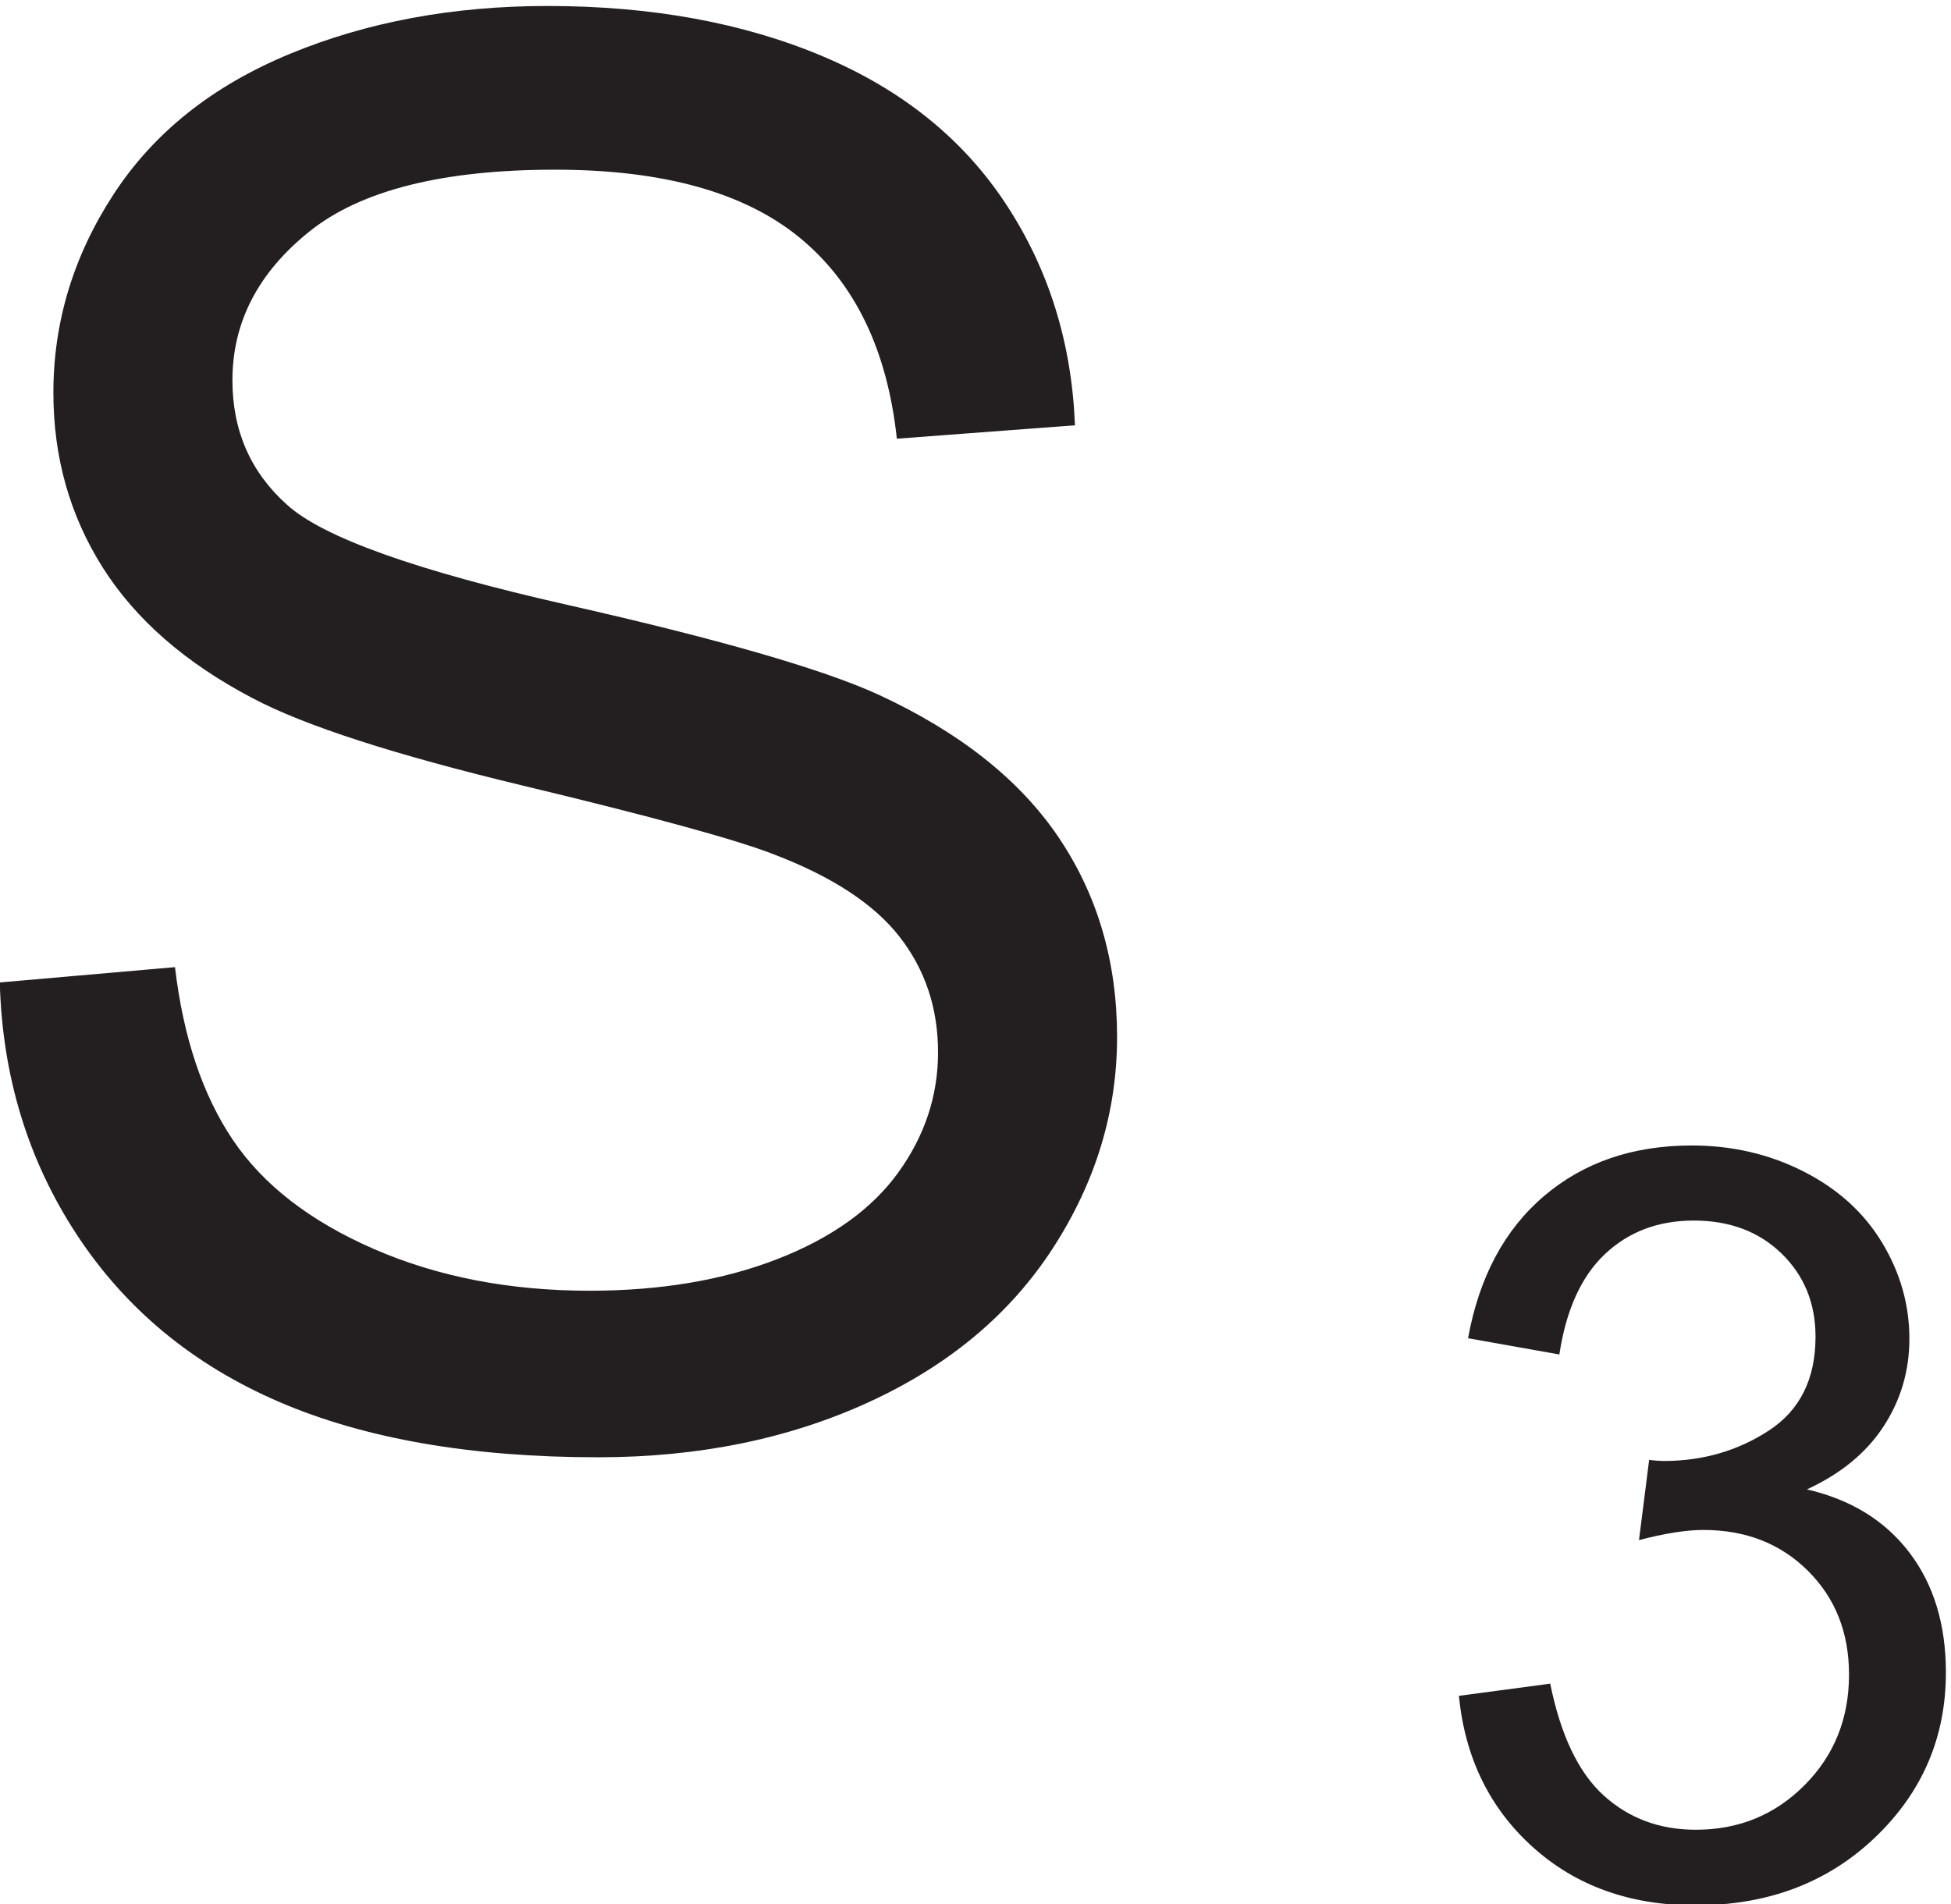
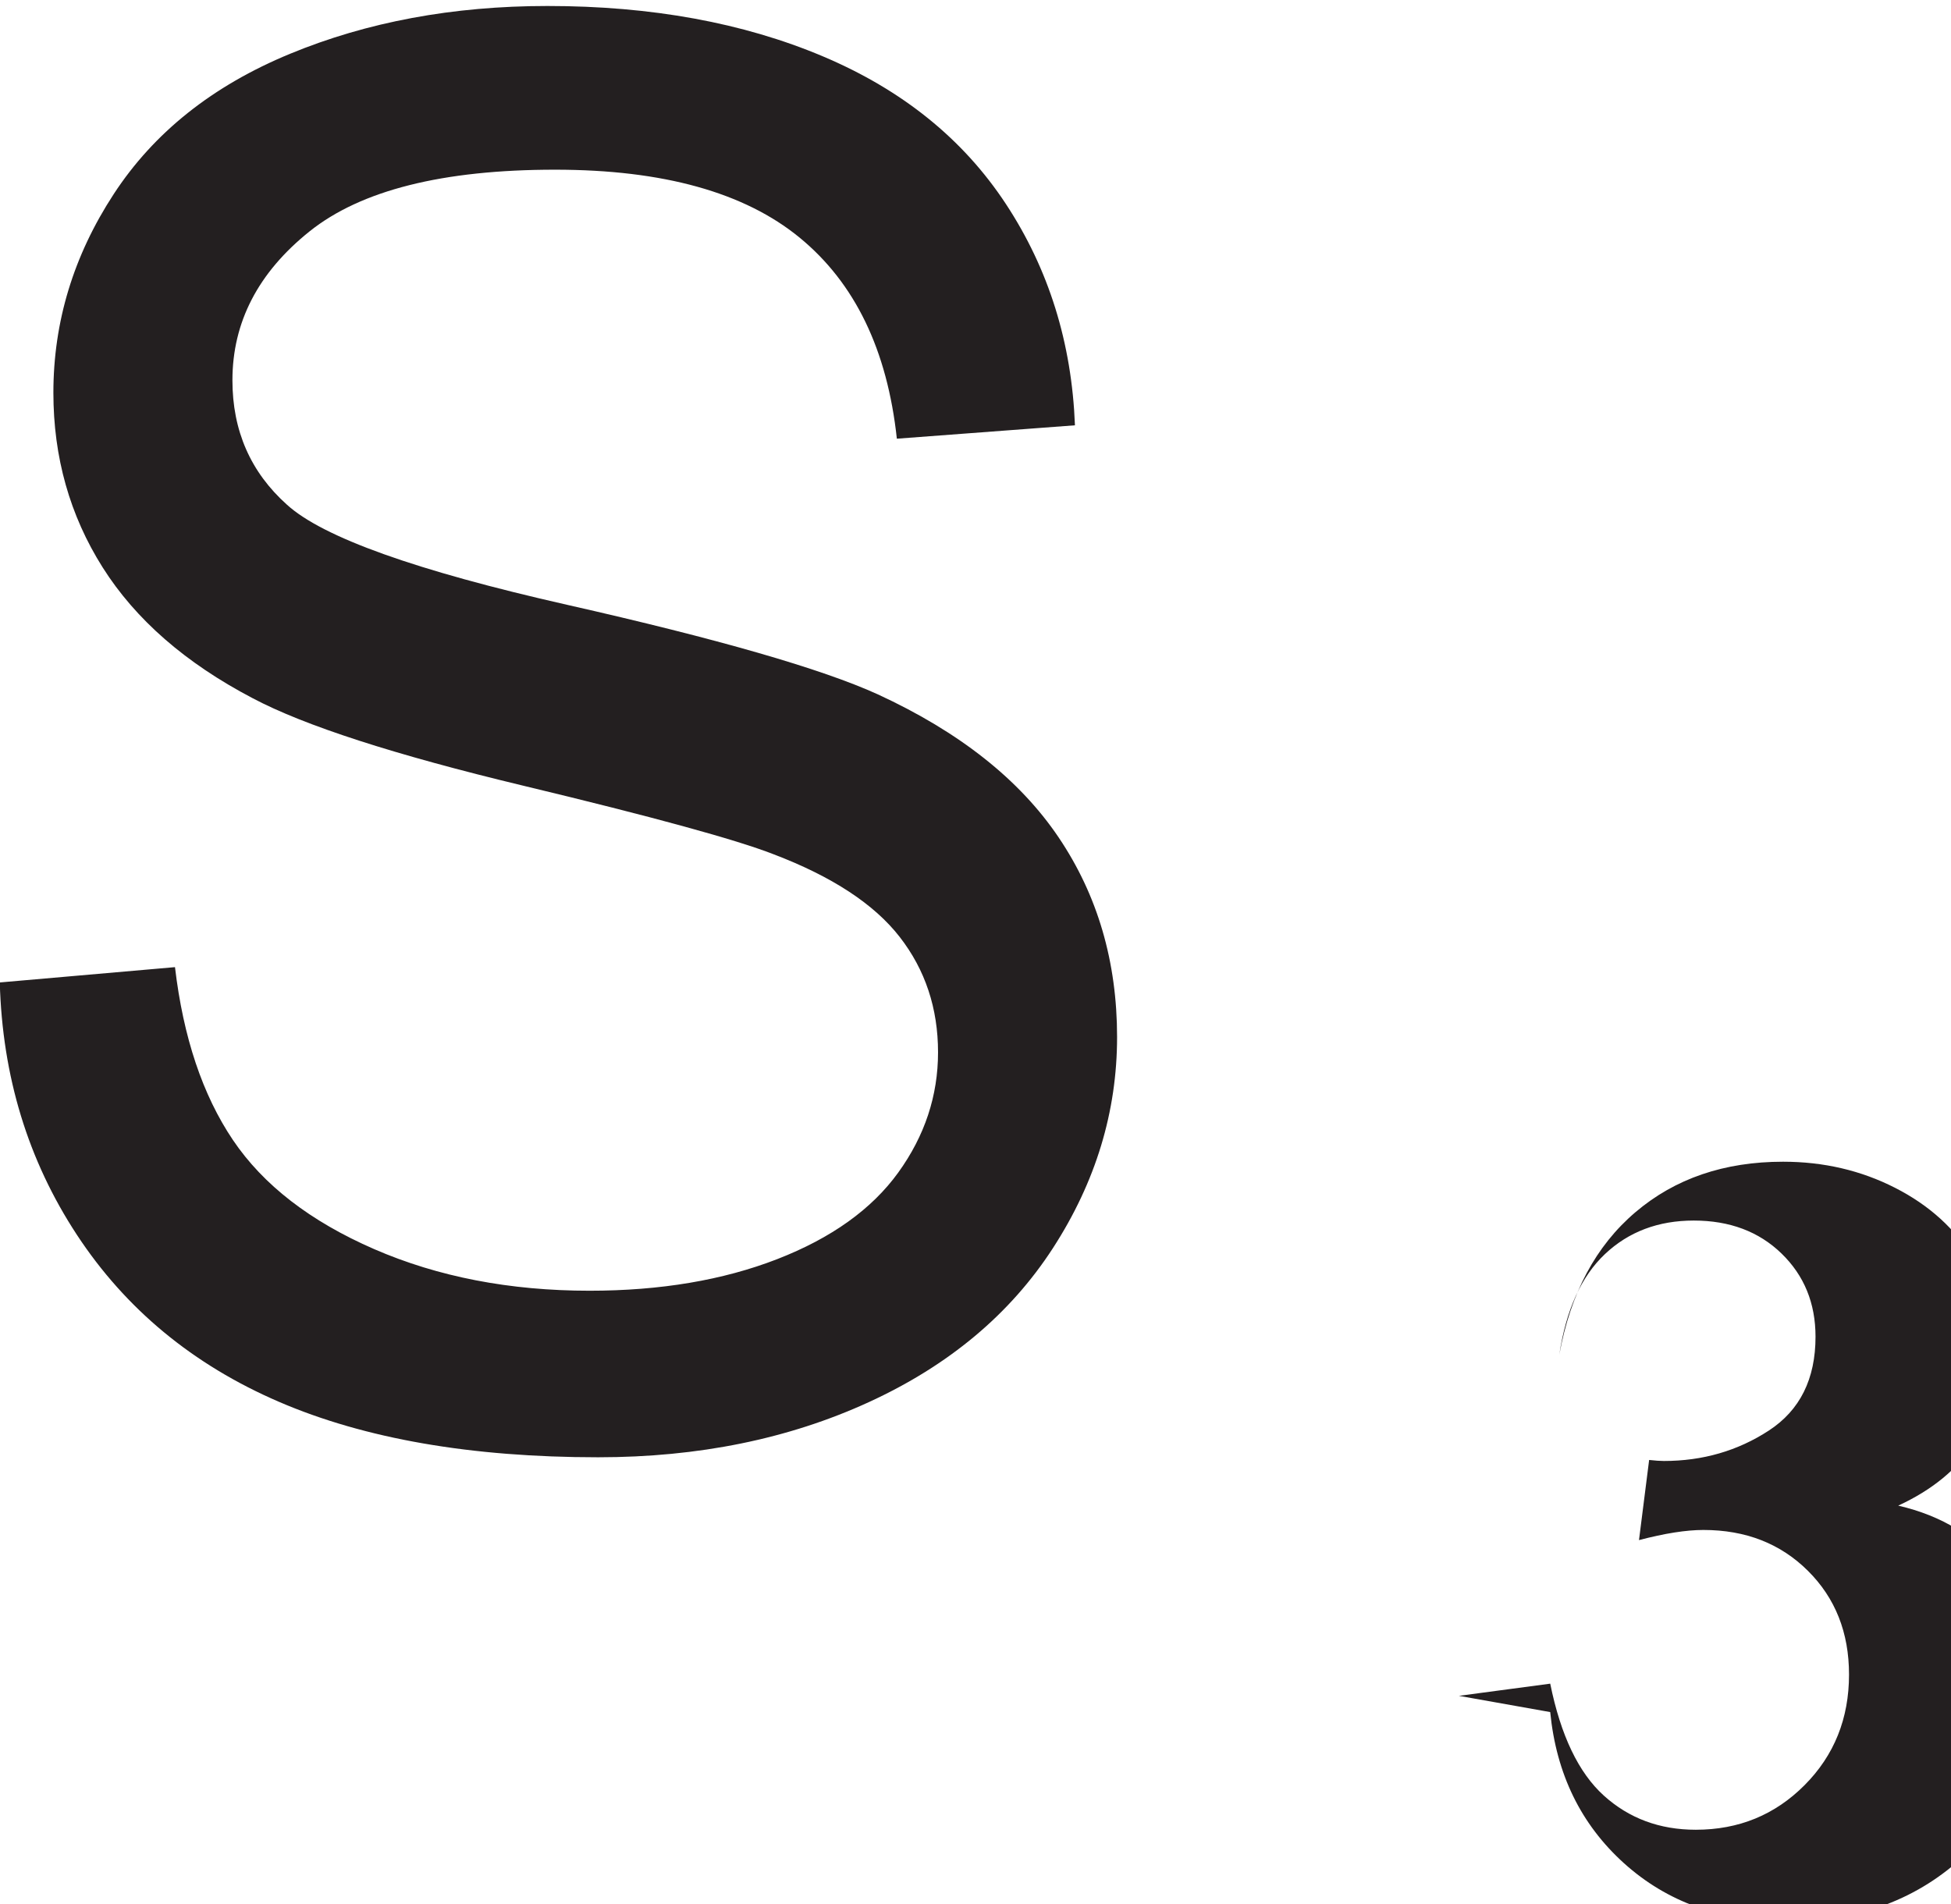
<svg xmlns="http://www.w3.org/2000/svg" xml:space="preserve" width="146.259" height="142.757">
-   <path d="m49.648 796.672 98.758 8.633c4.676-39.578 15.555-72.051 32.641-97.414 17.094-25.36 43.633-45.871 79.609-61.528 35.977-15.644 76.449-23.468 121.414-23.468 39.938 0 75.196 5.937 105.774 17.804 30.574 11.879 53.328 28.164 68.261 48.852 14.93 20.691 22.399 43.265 22.399 67.73 0 24.821-7.195 46.492-21.586 65.016-14.391 18.535-38.137 34.094-71.234 46.68-21.231 8.277-68.184 21.136-140.86 38.578-72.668 17.453-123.57 33.914-152.711 49.386-37.769 19.789-65.925 44.349-84.461 73.669-18.523 29.32-27.785 62.15-27.785 98.48 0 39.94 11.336 77.27 34.004 111.98 22.668 34.72 55.766 61.07 99.293 79.05 43.531 18 91.918 26.99 145.164 26.99 58.645 0 110.356-9.45 155.141-28.34 44.797-18.88 79.246-46.67 103.351-83.37 24.11-36.69 37.063-78.24 38.856-124.66l-100.383-7.55c-5.387 50.01-23.645 87.78-54.777 113.32-31.118 25.54-77.075 38.32-137.871 38.32-63.321 0-109.461-11.61-138.426-34.81-28.957-23.2-43.434-51.17-43.434-83.91 0-28.43 10.254-51.81 30.758-70.15 20.145-18.35 72.758-37.15 157.836-56.4 85.09-19.247 143.461-36.068 175.121-50.458 46.051-21.231 80.047-48.125 101.988-80.68 21.957-32.559 32.934-70.059 32.934-112.508 0-42.101-12.055-81.766-36.16-119-24.11-37.23-58.739-66.187-103.891-86.879-45.141-20.683-95.957-31.027-152.445-31.027-71.586 0-131.578 10.422-179.977 31.289-48.386 20.871-86.344 52.262-113.87 94.168-27.517 41.914-41.993 89.316-43.43 142.207m822.445-402.141 51.469 6.864c5.906-29.165 15.96-50.18 30.16-63.051 14.207-12.867 31.507-19.301 51.897-19.301 24.21 0 44.66 8.391 61.33 25.164 16.69 16.773 25.03 37.551 25.03 62.328 0 23.641-7.72 43.133-23.17 58.481-15.44 15.347-35.07 23.019-58.9 23.019-9.72 0-21.828-1.906-36.312-5.719l5.718 45.176c3.434-.379 6.2-.57 8.297-.57 21.917 0 41.647 5.719 59.187 17.156 17.53 11.438 26.3 29.07 26.3 52.899 0 18.871-6.39 34.503-19.16 46.894-12.76 12.387-29.25 18.582-49.46 18.582-20.015 0-36.699-6.293-50.042-18.875-13.344-12.578-21.918-31.449-25.731-56.613l-51.469 9.152c6.289 34.5 20.582 61.235 42.887 80.199 22.305 18.969 50.043 28.457 83.205 28.457 22.88 0 43.94-4.91 63.19-14.734 19.26-9.812 33.99-23.203 44.19-40.168 10.2-16.965 15.3-34.976 15.3-54.039 0-18.109-4.87-34.602-14.59-49.473-9.72-14.867-24.12-26.683-43.18-35.449 24.79-5.722 44.04-17.59 57.77-35.601 13.72-18.012 20.58-40.555 20.58-67.629 0-36.598-13.34-67.625-40.03-93.075-26.68-25.449-60.43-38.171-101.22-38.171-36.793 0-67.34 10.961-91.649 32.882-24.3 21.926-38.168 50.329-41.597 85.215" style="fill:#231f20;fill-opacity:1;fill-rule:nonzero;stroke:none" transform="matrix(.133 0 0 -.133 -6.62 179.615)" />
+   <path d="m49.648 796.672 98.758 8.633c4.676-39.578 15.555-72.051 32.641-97.414 17.094-25.36 43.633-45.871 79.609-61.528 35.977-15.644 76.449-23.468 121.414-23.468 39.938 0 75.196 5.937 105.774 17.804 30.574 11.879 53.328 28.164 68.261 48.852 14.93 20.691 22.399 43.265 22.399 67.73 0 24.821-7.195 46.492-21.586 65.016-14.391 18.535-38.137 34.094-71.234 46.68-21.231 8.277-68.184 21.136-140.86 38.578-72.668 17.453-123.57 33.914-152.711 49.386-37.769 19.789-65.925 44.349-84.461 73.669-18.523 29.32-27.785 62.15-27.785 98.48 0 39.94 11.336 77.27 34.004 111.98 22.668 34.72 55.766 61.07 99.293 79.05 43.531 18 91.918 26.99 145.164 26.99 58.645 0 110.356-9.45 155.141-28.34 44.797-18.88 79.246-46.67 103.351-83.37 24.11-36.69 37.063-78.24 38.856-124.66l-100.383-7.55c-5.387 50.01-23.645 87.78-54.777 113.32-31.118 25.54-77.075 38.32-137.871 38.32-63.321 0-109.461-11.61-138.426-34.81-28.957-23.2-43.434-51.17-43.434-83.91 0-28.43 10.254-51.81 30.758-70.15 20.145-18.35 72.758-37.15 157.836-56.4 85.09-19.247 143.461-36.068 175.121-50.458 46.051-21.231 80.047-48.125 101.988-80.68 21.957-32.559 32.934-70.059 32.934-112.508 0-42.101-12.055-81.766-36.16-119-24.11-37.23-58.739-66.187-103.891-86.879-45.141-20.683-95.957-31.027-152.445-31.027-71.586 0-131.578 10.422-179.977 31.289-48.386 20.871-86.344 52.262-113.87 94.168-27.517 41.914-41.993 89.316-43.43 142.207m822.445-402.141 51.469 6.864c5.906-29.165 15.96-50.18 30.16-63.051 14.207-12.867 31.507-19.301 51.897-19.301 24.21 0 44.66 8.391 61.33 25.164 16.69 16.773 25.03 37.551 25.03 62.328 0 23.641-7.72 43.133-23.17 58.481-15.44 15.347-35.07 23.019-58.9 23.019-9.72 0-21.828-1.906-36.312-5.719l5.718 45.176c3.434-.379 6.2-.57 8.297-.57 21.917 0 41.647 5.719 59.187 17.156 17.53 11.438 26.3 29.07 26.3 52.899 0 18.871-6.39 34.503-19.16 46.894-12.76 12.387-29.25 18.582-49.46 18.582-20.015 0-36.699-6.293-50.042-18.875-13.344-12.578-21.918-31.449-25.731-56.613c6.289 34.5 20.582 61.235 42.887 80.199 22.305 18.969 50.043 28.457 83.205 28.457 22.88 0 43.94-4.91 63.19-14.734 19.26-9.812 33.99-23.203 44.19-40.168 10.2-16.965 15.3-34.976 15.3-54.039 0-18.109-4.87-34.602-14.59-49.473-9.72-14.867-24.12-26.683-43.18-35.449 24.79-5.722 44.04-17.59 57.77-35.601 13.72-18.012 20.58-40.555 20.58-67.629 0-36.598-13.34-67.625-40.03-93.075-26.68-25.449-60.43-38.171-101.22-38.171-36.793 0-67.34 10.961-91.649 32.882-24.3 21.926-38.168 50.329-41.597 85.215" style="fill:#231f20;fill-opacity:1;fill-rule:nonzero;stroke:none" transform="matrix(.133 0 0 -.133 -6.62 179.615)" />
</svg>